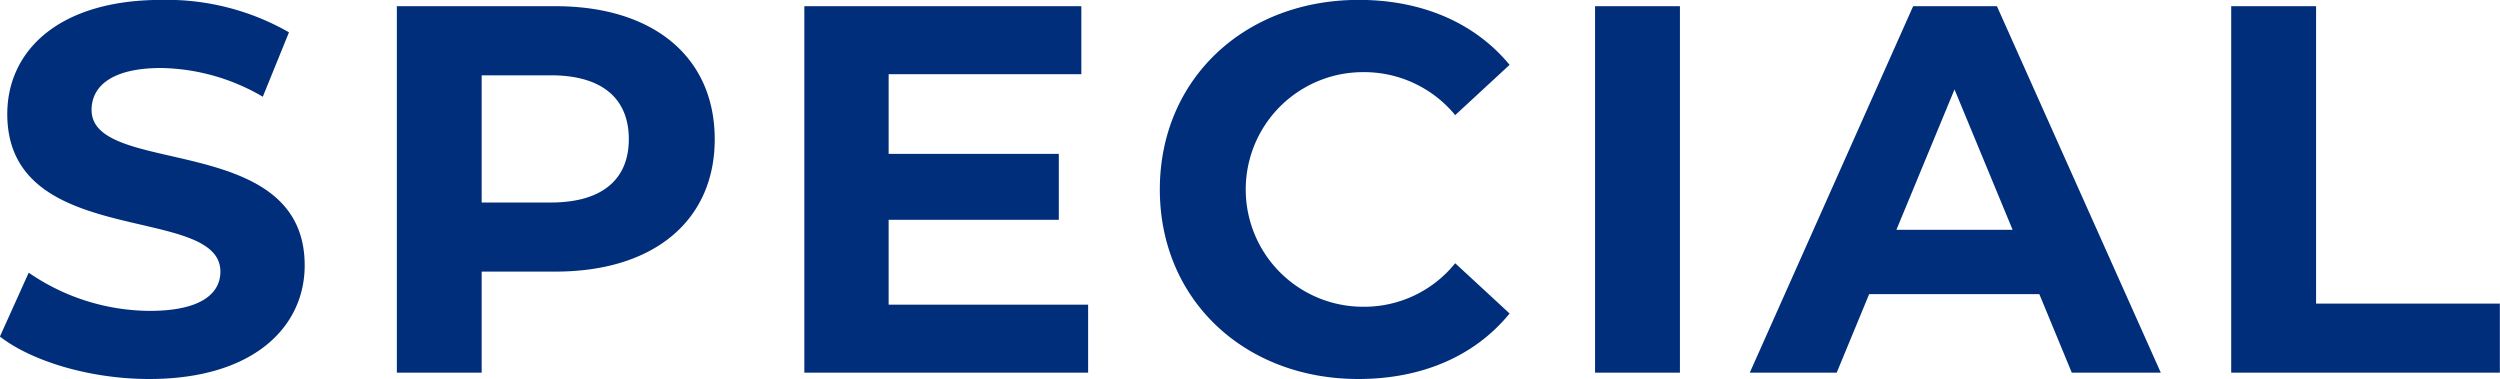
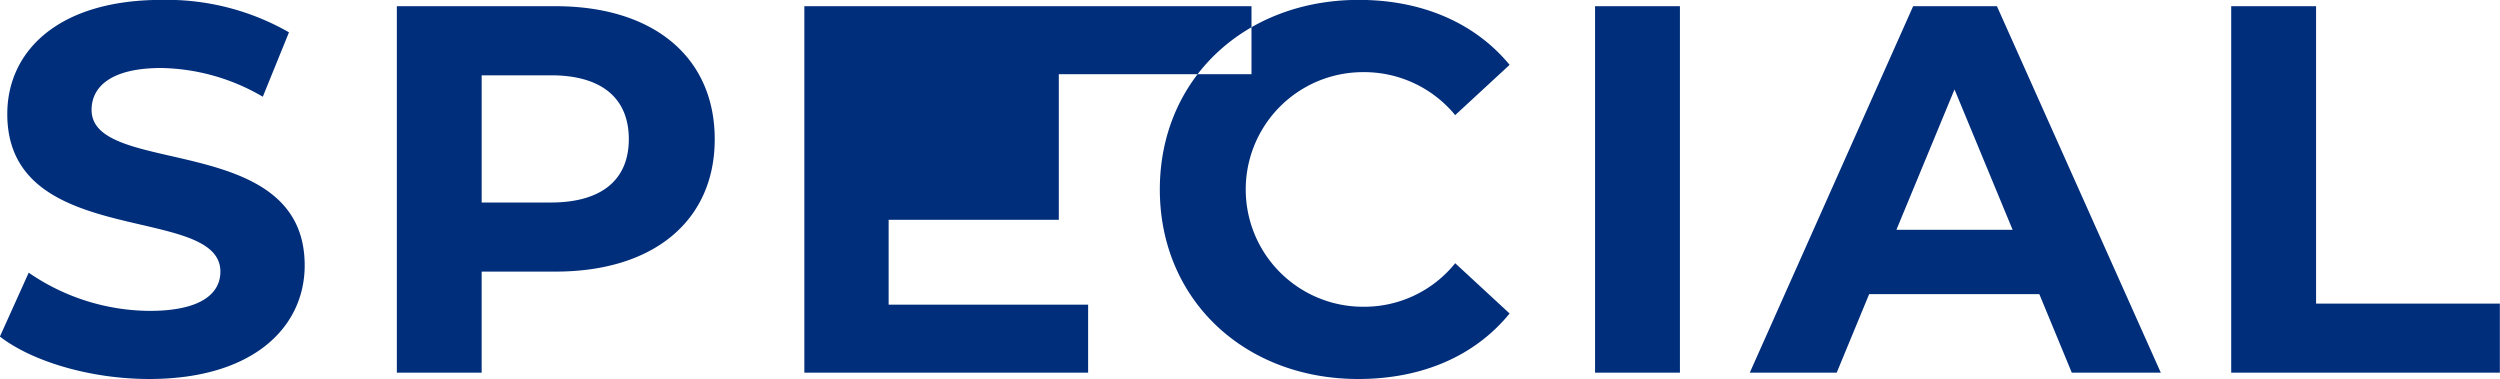
<svg xmlns="http://www.w3.org/2000/svg" width="459.5" height="69.68" viewBox="0 0 229.75 34.84">
  <defs>
    <style>
      .cls-1 {
        fill: #012e7b;
        fill-rule: evenodd;
      }
    </style>
  </defs>
-   <path id="SPECIAL" class="cls-1" d="M583.053,3633.8c9.624,0,14.292-4.81,14.292-10.44,0-12.37-19.585-8.09-19.585-14.29,0-2.12,1.781-3.85,6.4-3.85a19.013,19.013,0,0,1,9.335,2.64l2.406-5.92a22.618,22.618,0,0,0-11.693-2.98c-9.575,0-14.195,4.76-14.195,10.49,0,12.51,19.585,8.18,19.585,14.48,0,2.07-1.877,3.61-6.5,3.61a19.806,19.806,0,0,1-11.116-3.51l-2.647,5.87C572.323,3632.21,577.712,3633.8,583.053,3633.8Zm37.342-34.26h-14.58v33.68h7.795v-9.29H620.4c9,0,14.628-4.66,14.628-12.17C635.023,3604.21,629.393,3599.54,620.4,3599.54Zm-0.433,18.04H613.61v-11.69h6.352c4.764,0,7.17,2.17,7.17,5.87C627.132,3615.42,624.726,3617.58,619.962,3617.58Zm31.048,9.39v-7.8h15.639v-6.06H651.01v-7.32h17.708v-6.25H643.263v33.68h26.08v-6.25H651.01Zm43.159,6.83c5.871,0,10.731-2.12,13.907-6.02l-5-4.62a10.728,10.728,0,0,1-8.469,4,10.78,10.78,0,0,1,0-21.56,10.834,10.834,0,0,1,8.469,3.95l5-4.62c-3.176-3.85-8.036-5.97-13.859-5.97-10.49,0-18.285,7.27-18.285,17.42S683.727,3633.8,694.169,3633.8Zm21.761-.58h7.8v-33.68h-7.8v33.68Zm43.813,0h8.18l-15.061-33.68h-7.7l-15.014,33.68h7.988l2.984-7.22h15.638Zm-16.12-13.13,5.341-12.9,5.341,12.9H743.623Zm30.773,13.13h24.686v-6.35h-16.89v-27.33h-7.8v33.68Z" transform="translate(-569.344 -3598.97)" />
+   <path id="SPECIAL" class="cls-1" d="M583.053,3633.8c9.624,0,14.292-4.81,14.292-10.44,0-12.37-19.585-8.09-19.585-14.29,0-2.12,1.781-3.85,6.4-3.85a19.013,19.013,0,0,1,9.335,2.64l2.406-5.92a22.618,22.618,0,0,0-11.693-2.98c-9.575,0-14.195,4.76-14.195,10.49,0,12.51,19.585,8.18,19.585,14.48,0,2.07-1.877,3.61-6.5,3.61a19.806,19.806,0,0,1-11.116-3.51l-2.647,5.87C572.323,3632.21,577.712,3633.8,583.053,3633.8Zm37.342-34.26h-14.58v33.68h7.795v-9.29H620.4c9,0,14.628-4.66,14.628-12.17C635.023,3604.21,629.393,3599.54,620.4,3599.54Zm-0.433,18.04H613.61v-11.69h6.352c4.764,0,7.17,2.17,7.17,5.87C627.132,3615.42,624.726,3617.58,619.962,3617.58Zm31.048,9.39v-7.8h15.639v-6.06v-7.32h17.708v-6.25H643.263v33.68h26.08v-6.25H651.01Zm43.159,6.83c5.871,0,10.731-2.12,13.907-6.02l-5-4.62a10.728,10.728,0,0,1-8.469,4,10.78,10.78,0,0,1,0-21.56,10.834,10.834,0,0,1,8.469,3.95l5-4.62c-3.176-3.85-8.036-5.97-13.859-5.97-10.49,0-18.285,7.27-18.285,17.42S683.727,3633.8,694.169,3633.8Zm21.761-.58h7.8v-33.68h-7.8v33.68Zm43.813,0h8.18l-15.061-33.68h-7.7l-15.014,33.68h7.988l2.984-7.22h15.638Zm-16.12-13.13,5.341-12.9,5.341,12.9H743.623Zm30.773,13.13h24.686v-6.35h-16.89v-27.33h-7.8v33.68Z" transform="translate(-569.344 -3598.97)" />
</svg>